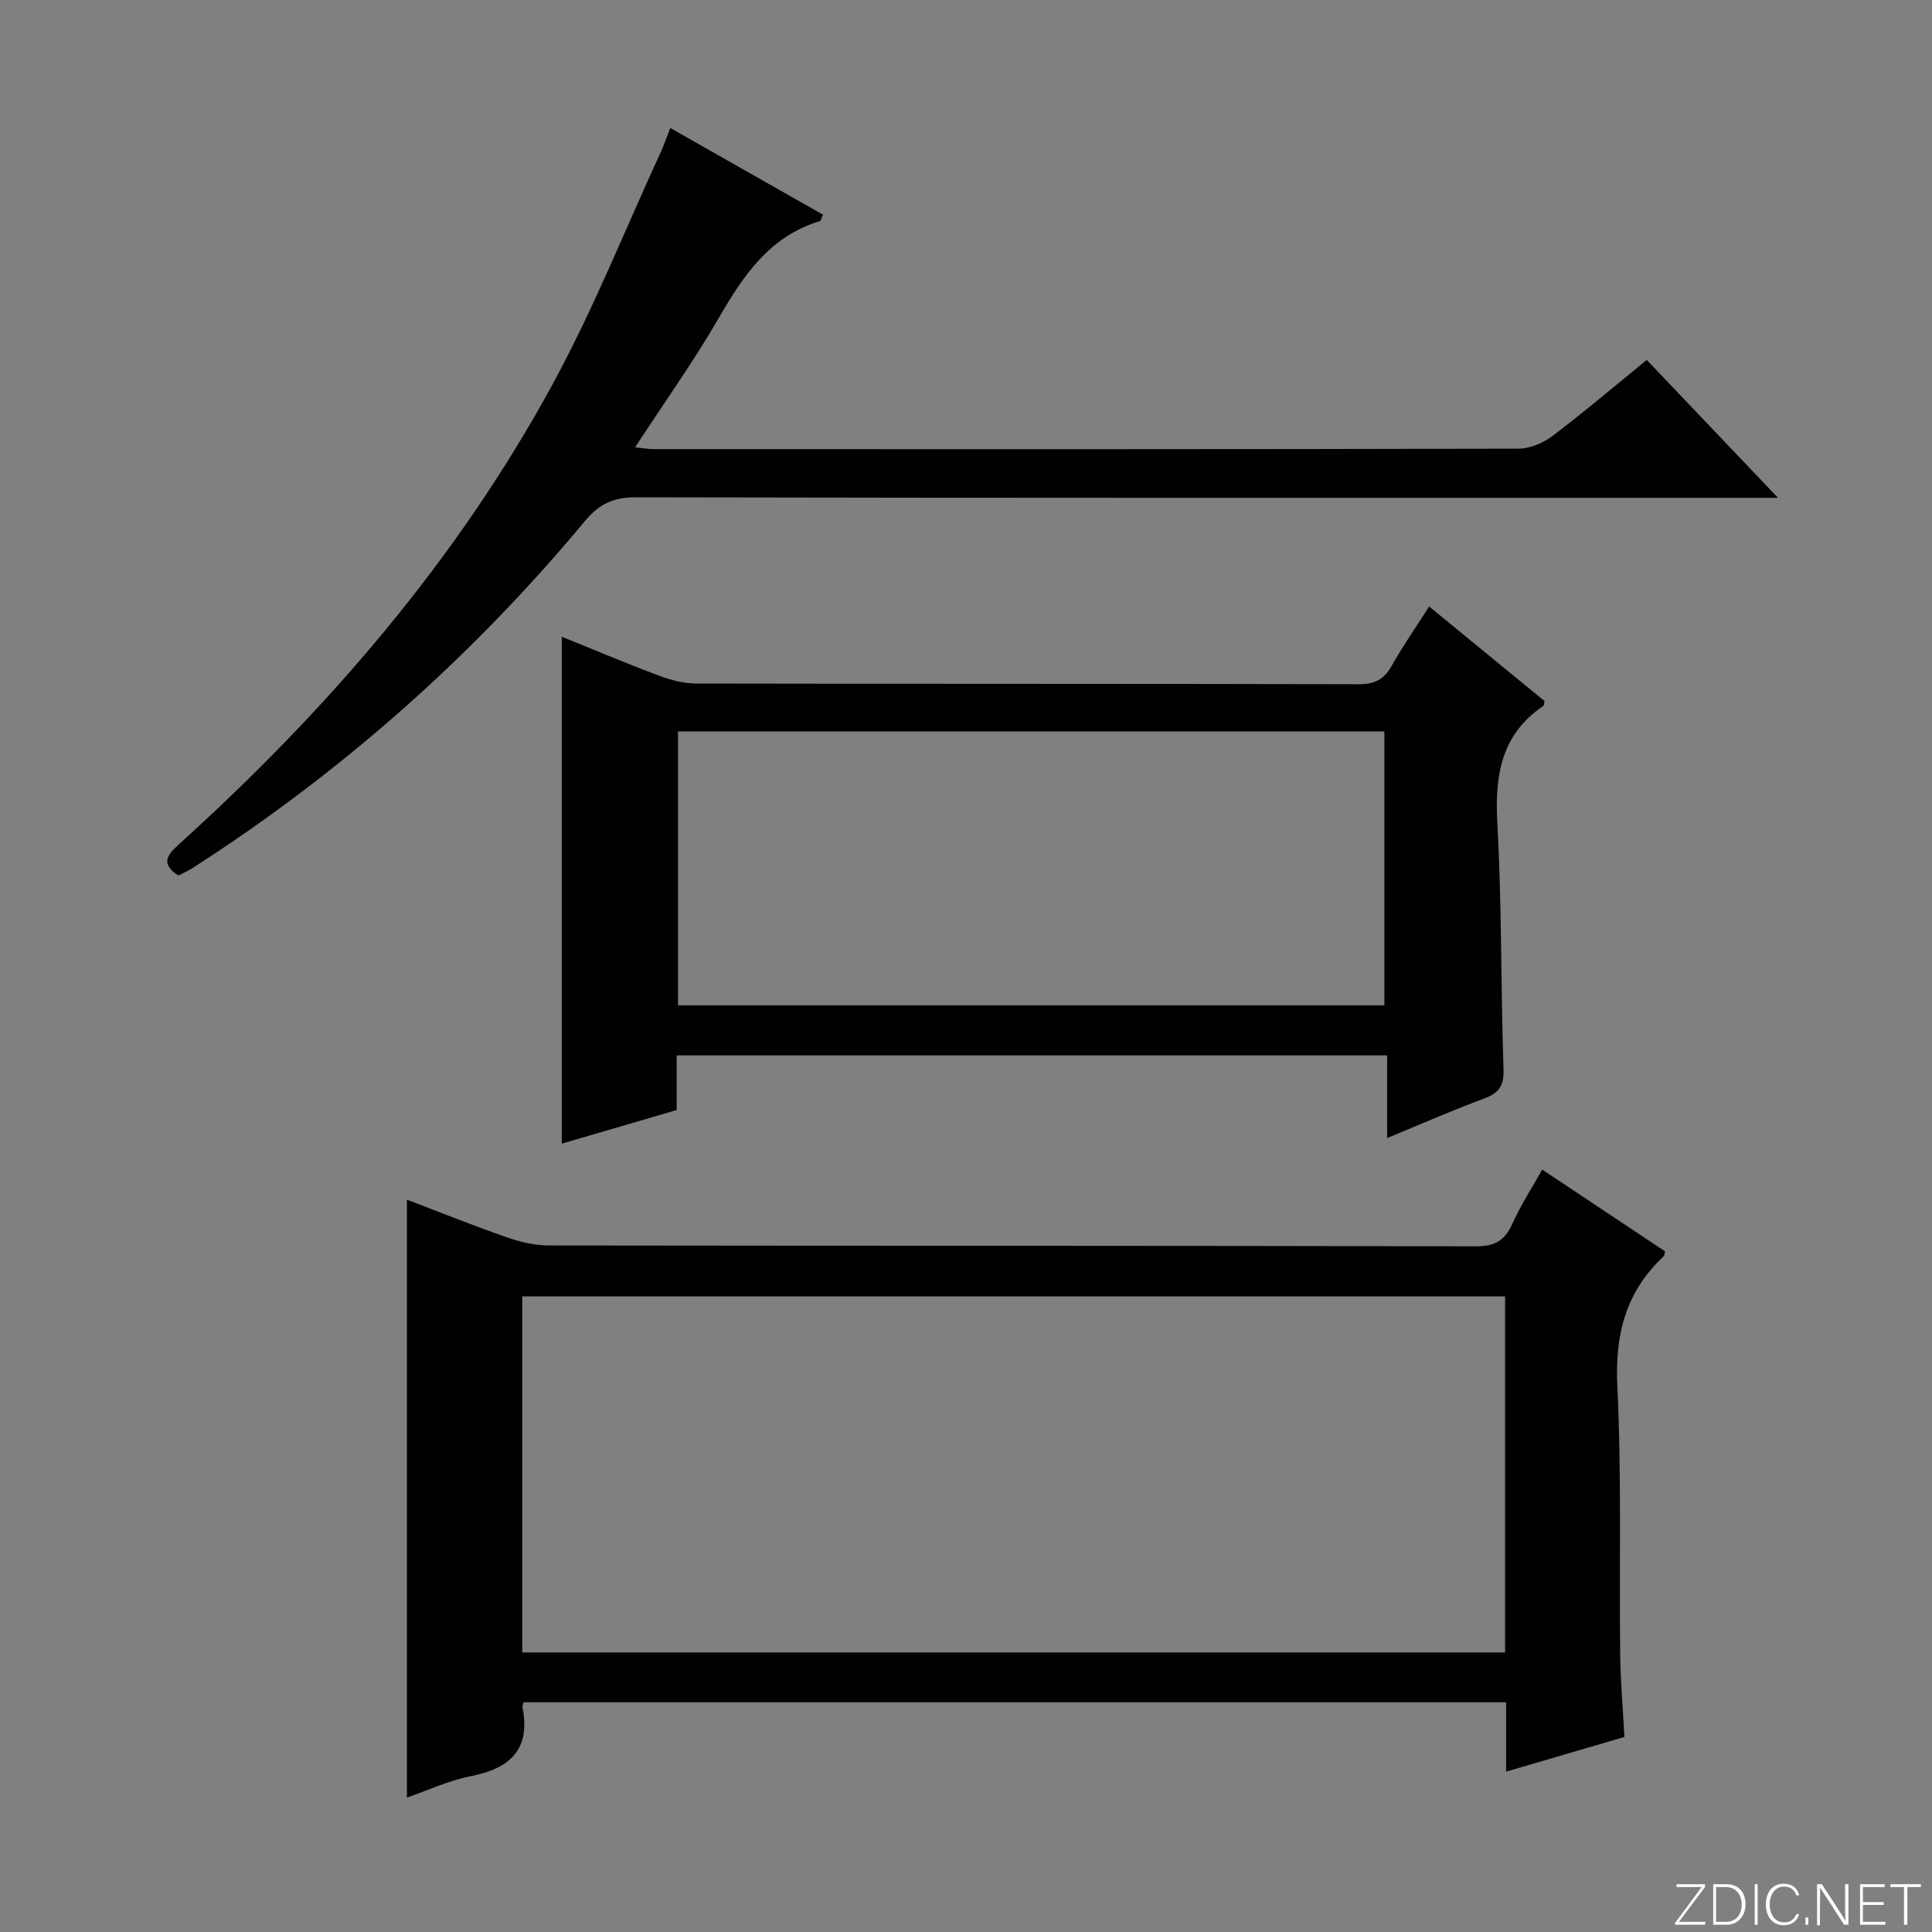
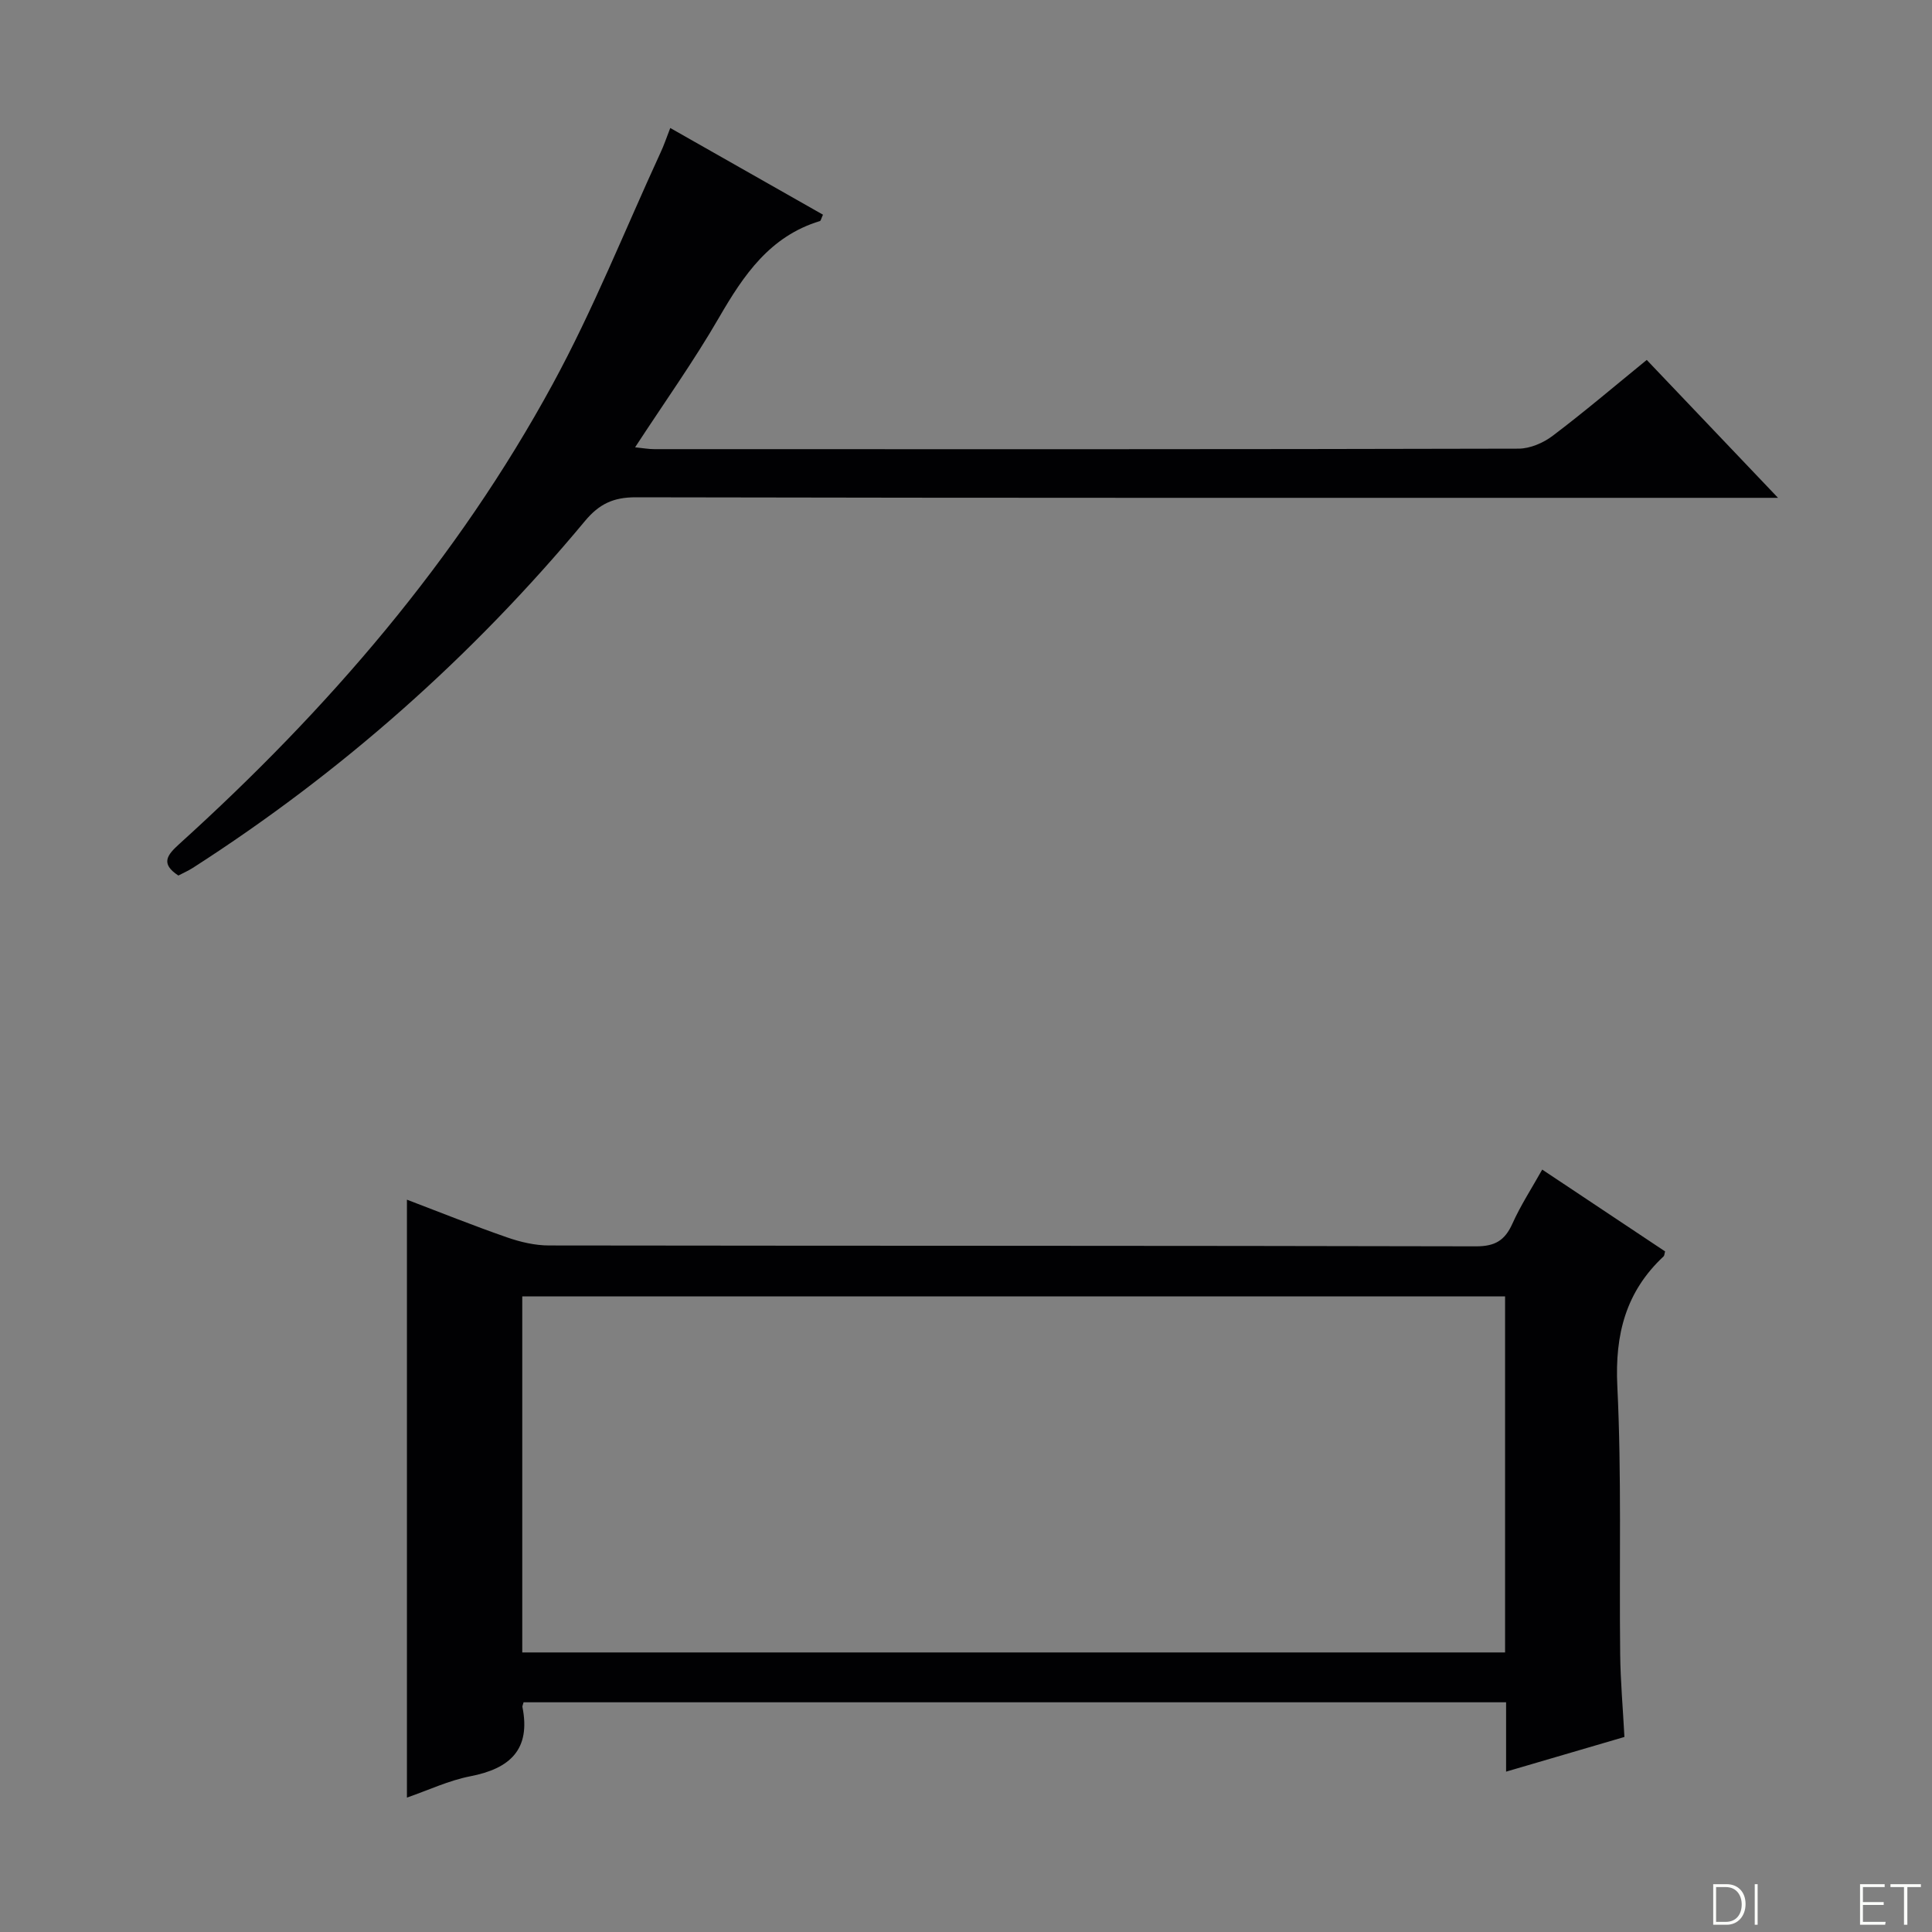
<svg xmlns="http://www.w3.org/2000/svg" enable-background="new 0 0 400 400" viewBox="0 0 400 400">
  <rect x="0" y="0" width="400" height="400" fill="#808080" stroke="none" />
  <g fill="#fbfcfa">
-     <path d="m346.9 398 5.4-7.3h-5.2v-.6h5.9v.6l-5.4 7.2h5.5l-.1.6h-6.2v-.5z" />
    <path d="m354.7 390.1h2.8c2.3 0 3.9 1.6 3.9 4.1s-1.6 4.3-3.9 4.3h-2.8zm.6 7.8h2c2.2 0 3.3-1.6 3.3-3.6 0-1.8-1-3.6-3.3-3.6h-2z" />
    <path d="m363.9 390.1v8.4h-.6v-8.4z" />
-     <path d="m372.5 396.3c-.4 1.3-1.4 2.3-3.2 2.3-2.4 0-3.7-1.9-3.7-4.3 0-2.3 1.2-4.3 3.7-4.3 1.8 0 2.9 1 3.2 2.4h-.6c-.4-1.1-1.1-1.8-2.5-1.8-2.1 0-3 1.9-3 3.7s.9 3.7 3 3.7c1.4 0 2.1-.7 2.5-1.7z" />
-     <path d="m373.8 398.5v-1.5h.6v1.5z" />
-     <path d="m376.2 398.5v-8.4h1c1.3 2 4.4 6.7 4.9 7.6-.1-1.2-.1-2.4-.1-3.8v-3.8h.7v8.4h-.9c-1.2-1.9-4.4-6.8-5-7.7.1 1.1 0 2.3 0 3.9v3.9h-.6z" />
    <path d="m390 394.4h-4.3v3.5h4.7l-.1.6h-5.2v-8.4h5.1v.6h-4.5v3.1h4.3v.7z" />
    <path d="m394.2 390.7h-2.8v-.6h6.3v.6h-2.8v7.8h-.7z" />
  </g>
  <path d="m108.4 352.44c-.17.63-.27.8-.24.95 1.77 8.83-2.57 12.78-10.79 14.37-4.47.87-8.71 2.89-13.12 4.41 0-41.35 0-82.23 0-123.79 6.93 2.64 13.78 5.39 20.74 7.81 2.76.96 5.77 1.67 8.66 1.67 63.98.09 127.95.03 191.93.18 3.97.01 5.99-1.23 7.55-4.7 1.69-3.77 3.97-7.27 6.17-11.19 8.66 5.77 17.07 11.36 25.44 16.94-.14.48-.13.86-.31 1.03-7.83 7.31-10.1 16.17-9.58 26.86.9 18.45.38 36.97.59 55.46.06 5.63.57 11.25.88 17.18-8.17 2.4-16.01 4.69-24.5 7.18 0-5.25 0-9.68 0-14.36-68.03 0-135.6 0-203.42 0zm-.27-10.32h203.48c0-24.89 0-49.32 0-73.72-68.03 0-135.74 0-203.48 0z" fill="#010103" />
-   <path d="m116.31 131.83c6.78 2.74 13.47 5.57 20.27 8.11 2.43.91 5.12 1.58 7.69 1.58 45.66.09 91.33.03 136.99.14 3.24.01 5.23-.9 6.82-3.72 2.28-4.05 4.94-7.88 7.81-12.37 8.11 6.65 16.01 13.13 23.88 19.57-.1.45-.06.89-.24 1.01-8.76 5.94-10.07 14.4-9.52 24.31.94 16.94.7 33.95 1.28 50.92.12 3.53-1 4.94-4.1 6.09-6.5 2.41-12.86 5.21-20 8.15 0-6.04 0-11.41 0-17.11-49.27 0-97.99 0-147.09 0v11.31c-8.05 2.35-15.81 4.62-23.79 6.96 0-35.09 0-69.76 0-104.95zm24.07 19.6v56.71h146.24c0-19.18 0-37.91 0-56.71-48.94 0-97.5 0-146.24 0z" fill="#010103" />
  <path d="m138.77 26.5c10.99 6.24 21.32 12.1 31.62 17.95-.37.79-.44 1.26-.64 1.32-10.35 3.14-15.79 11.18-20.89 19.99-5.23 9.04-11.33 17.59-17.37 26.85 1.58.16 2.78.38 3.98.38 59.64.02 119.29.05 178.93-.1 2.39-.01 5.13-1.19 7.08-2.67 6.5-4.91 12.71-10.2 19.46-15.7 8.81 9.26 17.54 18.43 27.18 28.55-3.09 0-4.85 0-6.6 0-76.64 0-153.27.05-229.91-.11-4.64-.01-7.57 1.4-10.49 4.9-23.37 28.09-50.43 52.07-81.19 71.82-.97.62-2.03 1.08-3 1.59-3.81-2.49-2.27-4.3.21-6.55 30.69-27.77 57.52-58.81 77.34-95.29 8.38-15.41 14.91-31.83 22.26-47.8.7-1.47 1.21-3.02 2.03-5.13z" fill="#010103" />
</svg>